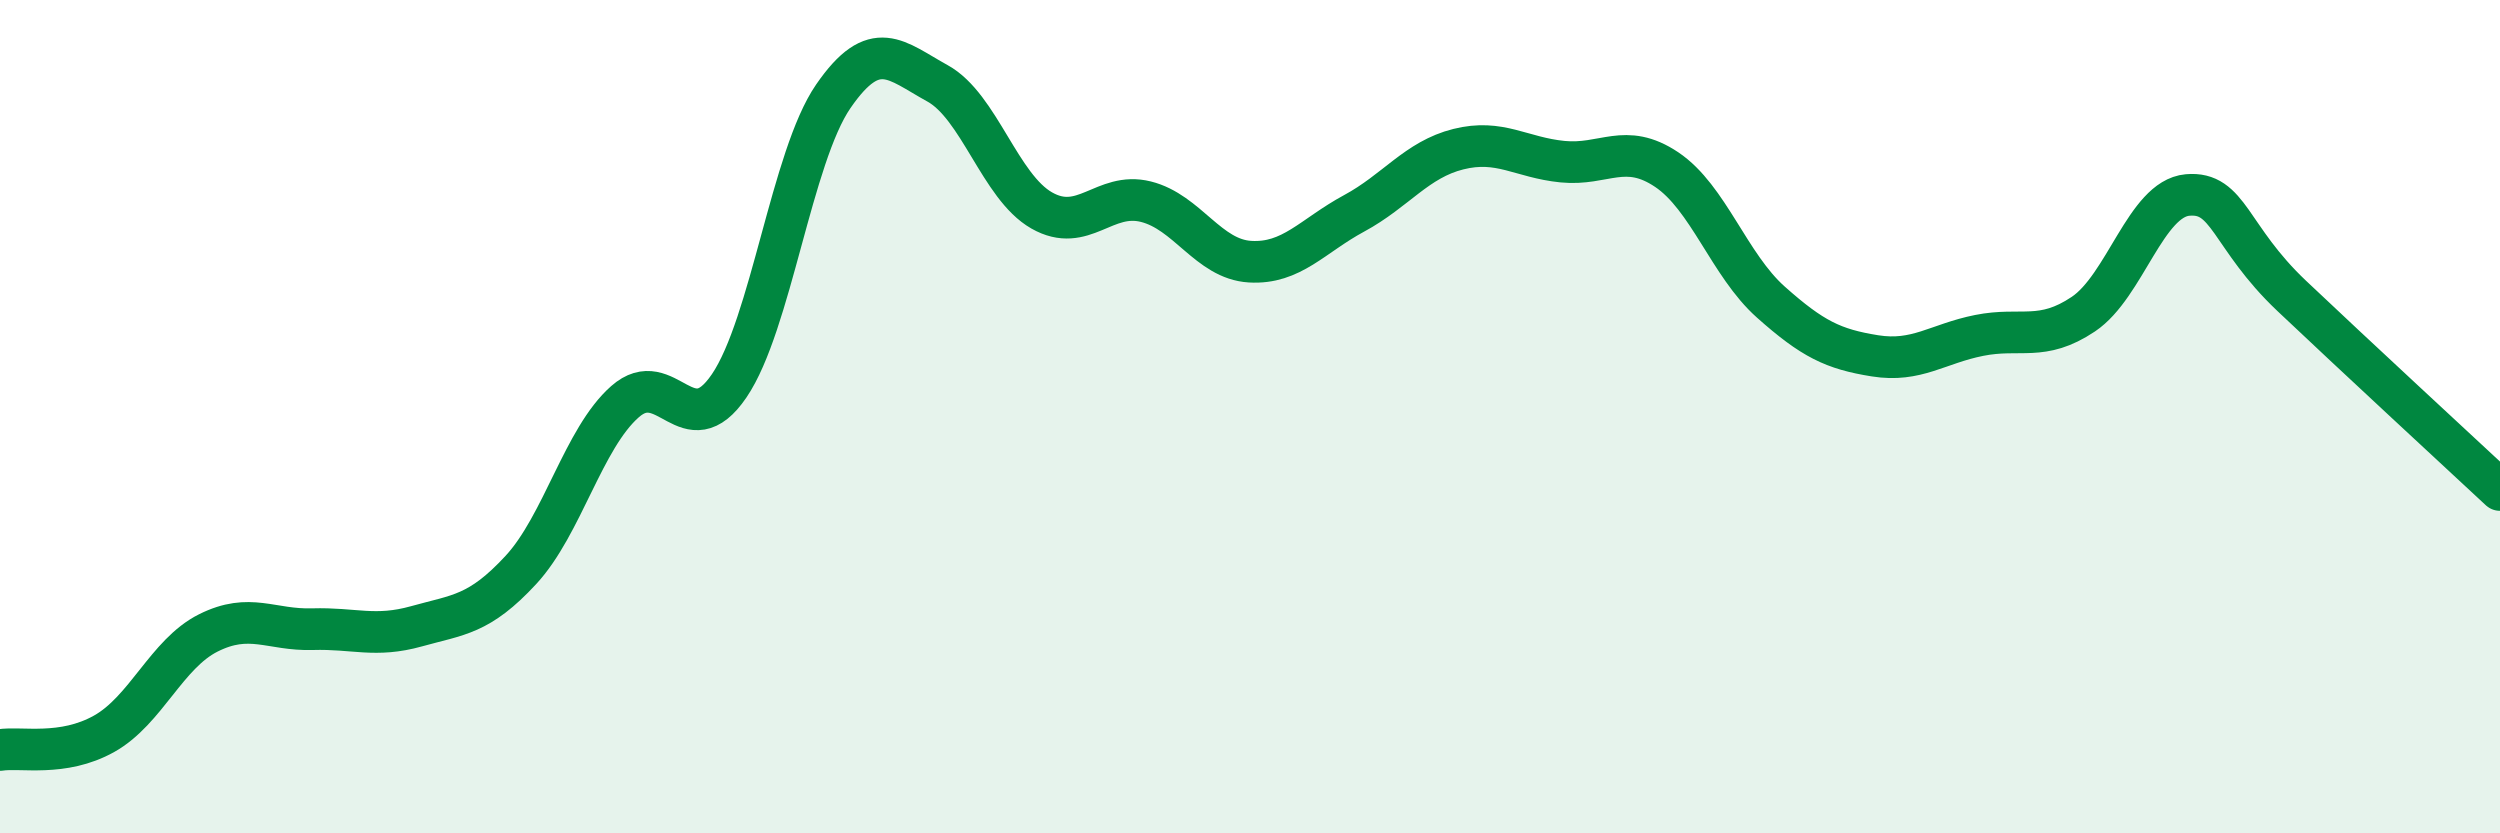
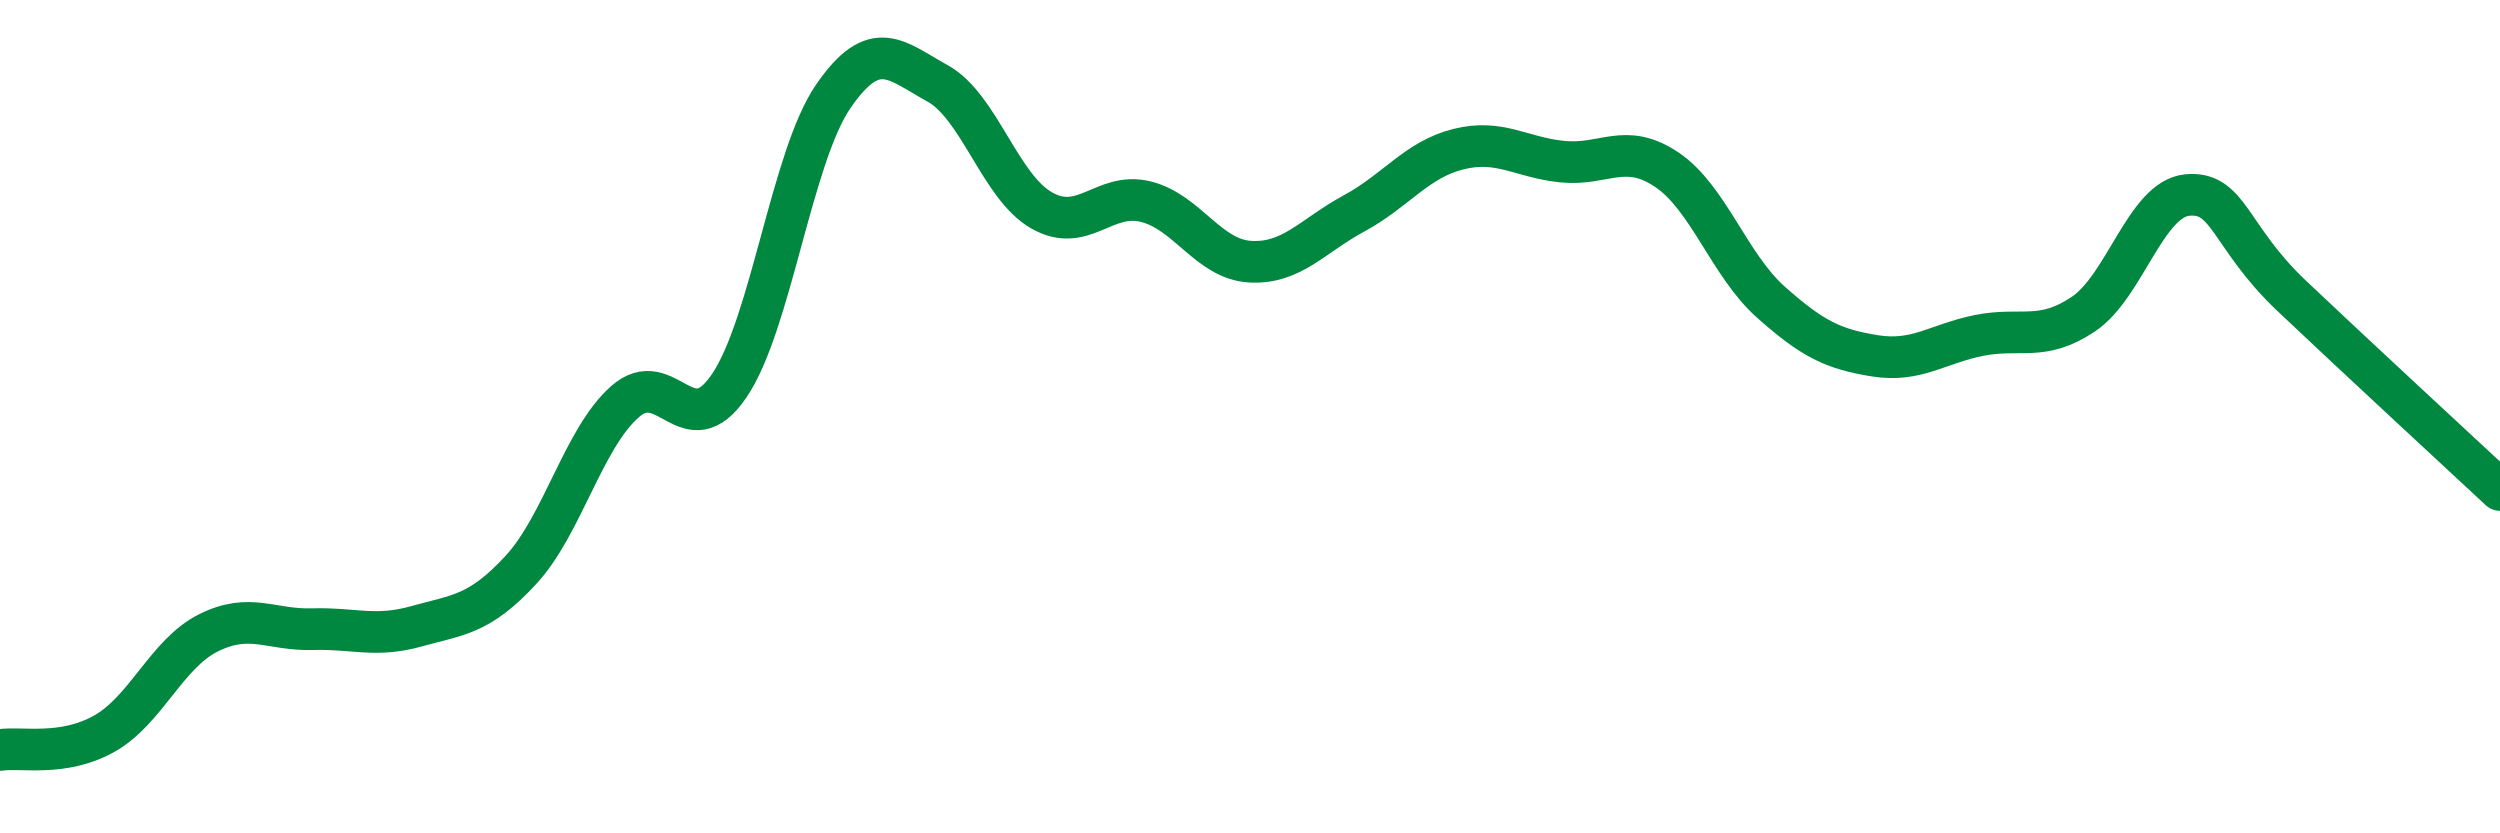
<svg xmlns="http://www.w3.org/2000/svg" width="60" height="20" viewBox="0 0 60 20">
-   <path d="M 0,18 C 0.5,17.92 1.5,18.17 2.5,17.61 C 3.5,17.05 4,15.69 5,15.19 C 6,14.69 6.5,15.13 7.5,15.1 C 8.5,15.07 9,15.31 10,15.03 C 11,14.75 11.5,14.76 12.5,13.68 C 13.5,12.6 14,10.52 15,9.64 C 16,8.76 16.5,10.73 17.5,9.26 C 18.5,7.79 19,3.76 20,2.31 C 21,0.86 21.5,1.45 22.5,2 C 23.5,2.55 24,4.48 25,5.05 C 26,5.62 26.5,4.59 27.5,4.84 C 28.5,5.09 29,6.22 30,6.28 C 31,6.34 31.5,5.66 32.5,5.12 C 33.5,4.58 34,3.83 35,3.58 C 36,3.33 36.5,3.78 37.5,3.88 C 38.5,3.98 39,3.4 40,4.07 C 41,4.74 41.5,6.36 42.5,7.25 C 43.5,8.14 44,8.38 45,8.54 C 46,8.7 46.5,8.25 47.5,8.05 C 48.5,7.85 49,8.21 50,7.54 C 51,6.87 51.5,4.77 52.5,4.68 C 53.5,4.59 53.5,5.68 55,7.1 C 56.5,8.52 59,10.83 60,11.76L60 20L0 20Z" fill="#008740" opacity="0.1" stroke-linecap="round" stroke-linejoin="round" />
  <path d="M 0,18 C 0.5,17.92 1.5,18.17 2.5,17.61 C 3.5,17.05 4,15.69 5,15.19 C 6,14.69 6.5,15.13 7.5,15.1 C 8.5,15.07 9,15.31 10,15.03 C 11,14.75 11.5,14.76 12.5,13.68 C 13.5,12.6 14,10.52 15,9.64 C 16,8.76 16.5,10.73 17.5,9.26 C 18.5,7.79 19,3.76 20,2.31 C 21,0.86 21.5,1.45 22.5,2 C 23.5,2.55 24,4.48 25,5.05 C 26,5.62 26.5,4.59 27.5,4.84 C 28.5,5.09 29,6.22 30,6.28 C 31,6.34 31.5,5.66 32.5,5.12 C 33.5,4.58 34,3.83 35,3.58 C 36,3.33 36.5,3.78 37.5,3.88 C 38.5,3.98 39,3.4 40,4.07 C 41,4.74 41.5,6.36 42.5,7.25 C 43.5,8.14 44,8.38 45,8.54 C 46,8.7 46.5,8.25 47.5,8.05 C 48.5,7.85 49,8.21 50,7.54 C 51,6.87 51.5,4.77 52.5,4.68 C 53.5,4.59 53.5,5.68 55,7.1 C 56.5,8.52 59,10.83 60,11.76" stroke="#008740" stroke-width="1" fill="none" stroke-linecap="round" stroke-linejoin="round" />
</svg>